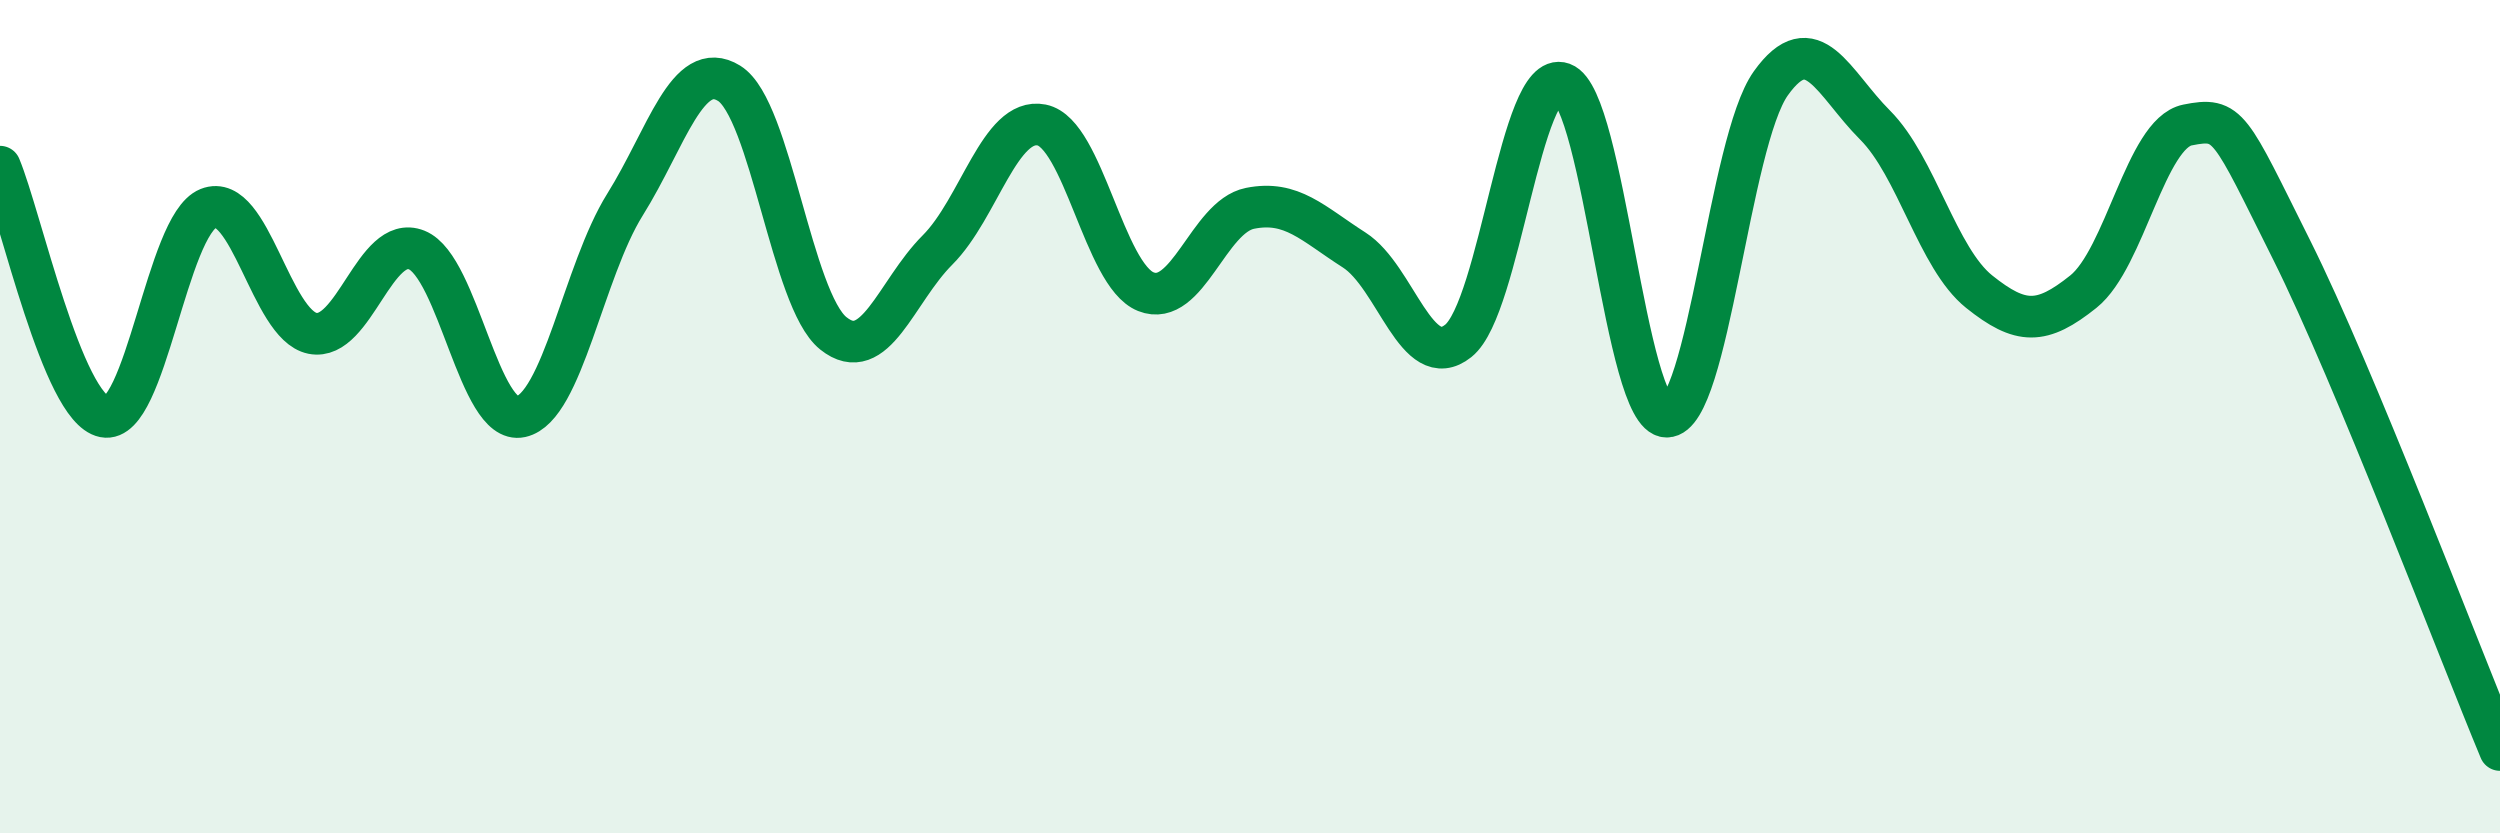
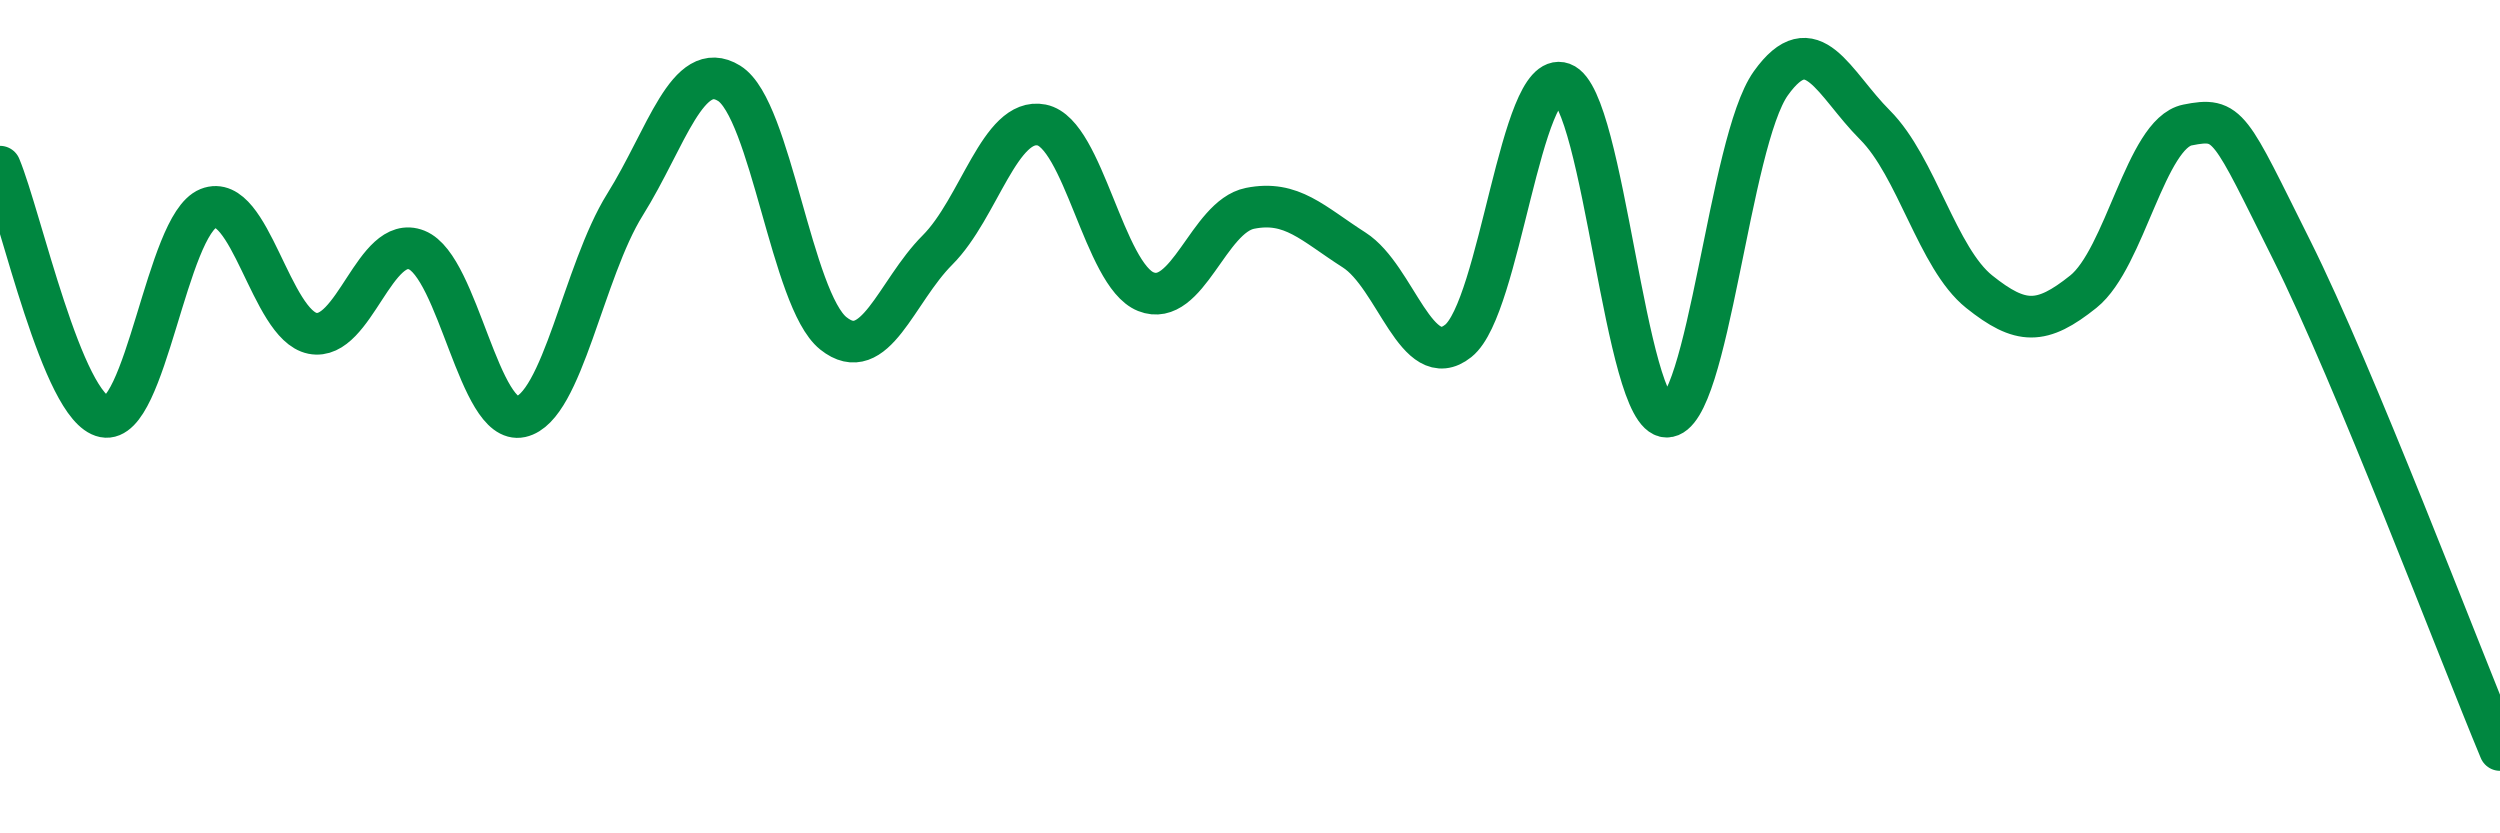
<svg xmlns="http://www.w3.org/2000/svg" width="60" height="20" viewBox="0 0 60 20">
-   <path d="M 0,4 C 0.5,5.2 1.5,9.8 2.5,10 C 3.5,10.2 4,5.4 5,5 C 6,4.6 6.5,7.8 7.5,8 C 8.5,8.2 9,5.6 10,6 C 11,6.4 11.5,10.22 12.5,10 C 13.5,9.78 14,6.51 15,4.91 C 16,3.31 16.5,1.38 17.5,2 C 18.5,2.62 19,7.2 20,8 C 21,8.8 21.5,7 22.5,6 C 23.5,5 24,2.8 25,3 C 26,3.2 26.5,6.6 27.5,7 C 28.5,7.4 29,5.2 30,5 C 31,4.8 31.5,5.36 32.5,6 C 33.5,6.64 34,8.98 35,8.18 C 36,7.38 36.5,1.64 37.5,2 C 38.5,2.36 39,10 40,10 C 41,10 41.5,3.4 42.5,2 C 43.5,0.6 44,2 45,3 C 46,4 46.5,6.2 47.5,7 C 48.5,7.8 49,7.8 50,7 C 51,6.2 51.5,3.2 52.5,3 C 53.5,2.8 53.5,3 55,6 C 56.5,9 59,15.6 60,18L60 20L0 20Z" fill="#008740" opacity="0.1" stroke-linecap="round" stroke-linejoin="round" />
  <path d="M 0,4 C 0.5,5.2 1.5,9.8 2.5,10 C 3.5,10.2 4,5.4 5,5 C 6,4.6 6.5,7.8 7.5,8 C 8.5,8.2 9,5.6 10,6 C 11,6.4 11.5,10.22 12.5,10 C 13.5,9.78 14,6.51 15,4.91 C 16,3.31 16.5,1.38 17.5,2 C 18.5,2.62 19,7.2 20,8 C 21,8.8 21.5,7 22.5,6 C 23.5,5 24,2.8 25,3 C 26,3.2 26.5,6.6 27.5,7 C 28.5,7.4 29,5.2 30,5 C 31,4.8 31.5,5.36 32.5,6 C 33.5,6.64 34,8.98 35,8.18 C 36,7.38 36.5,1.64 37.5,2 C 38.5,2.36 39,10 40,10 C 41,10 41.5,3.4 42.5,2 C 43.5,0.6 44,2 45,3 C 46,4 46.5,6.2 47.5,7 C 48.5,7.8 49,7.8 50,7 C 51,6.2 51.5,3.2 52.5,3 C 53.5,2.8 53.5,3 55,6 C 56.5,9 59,15.6 60,18" stroke="#008740" stroke-width="1" fill="none" stroke-linecap="round" stroke-linejoin="round" />
</svg>